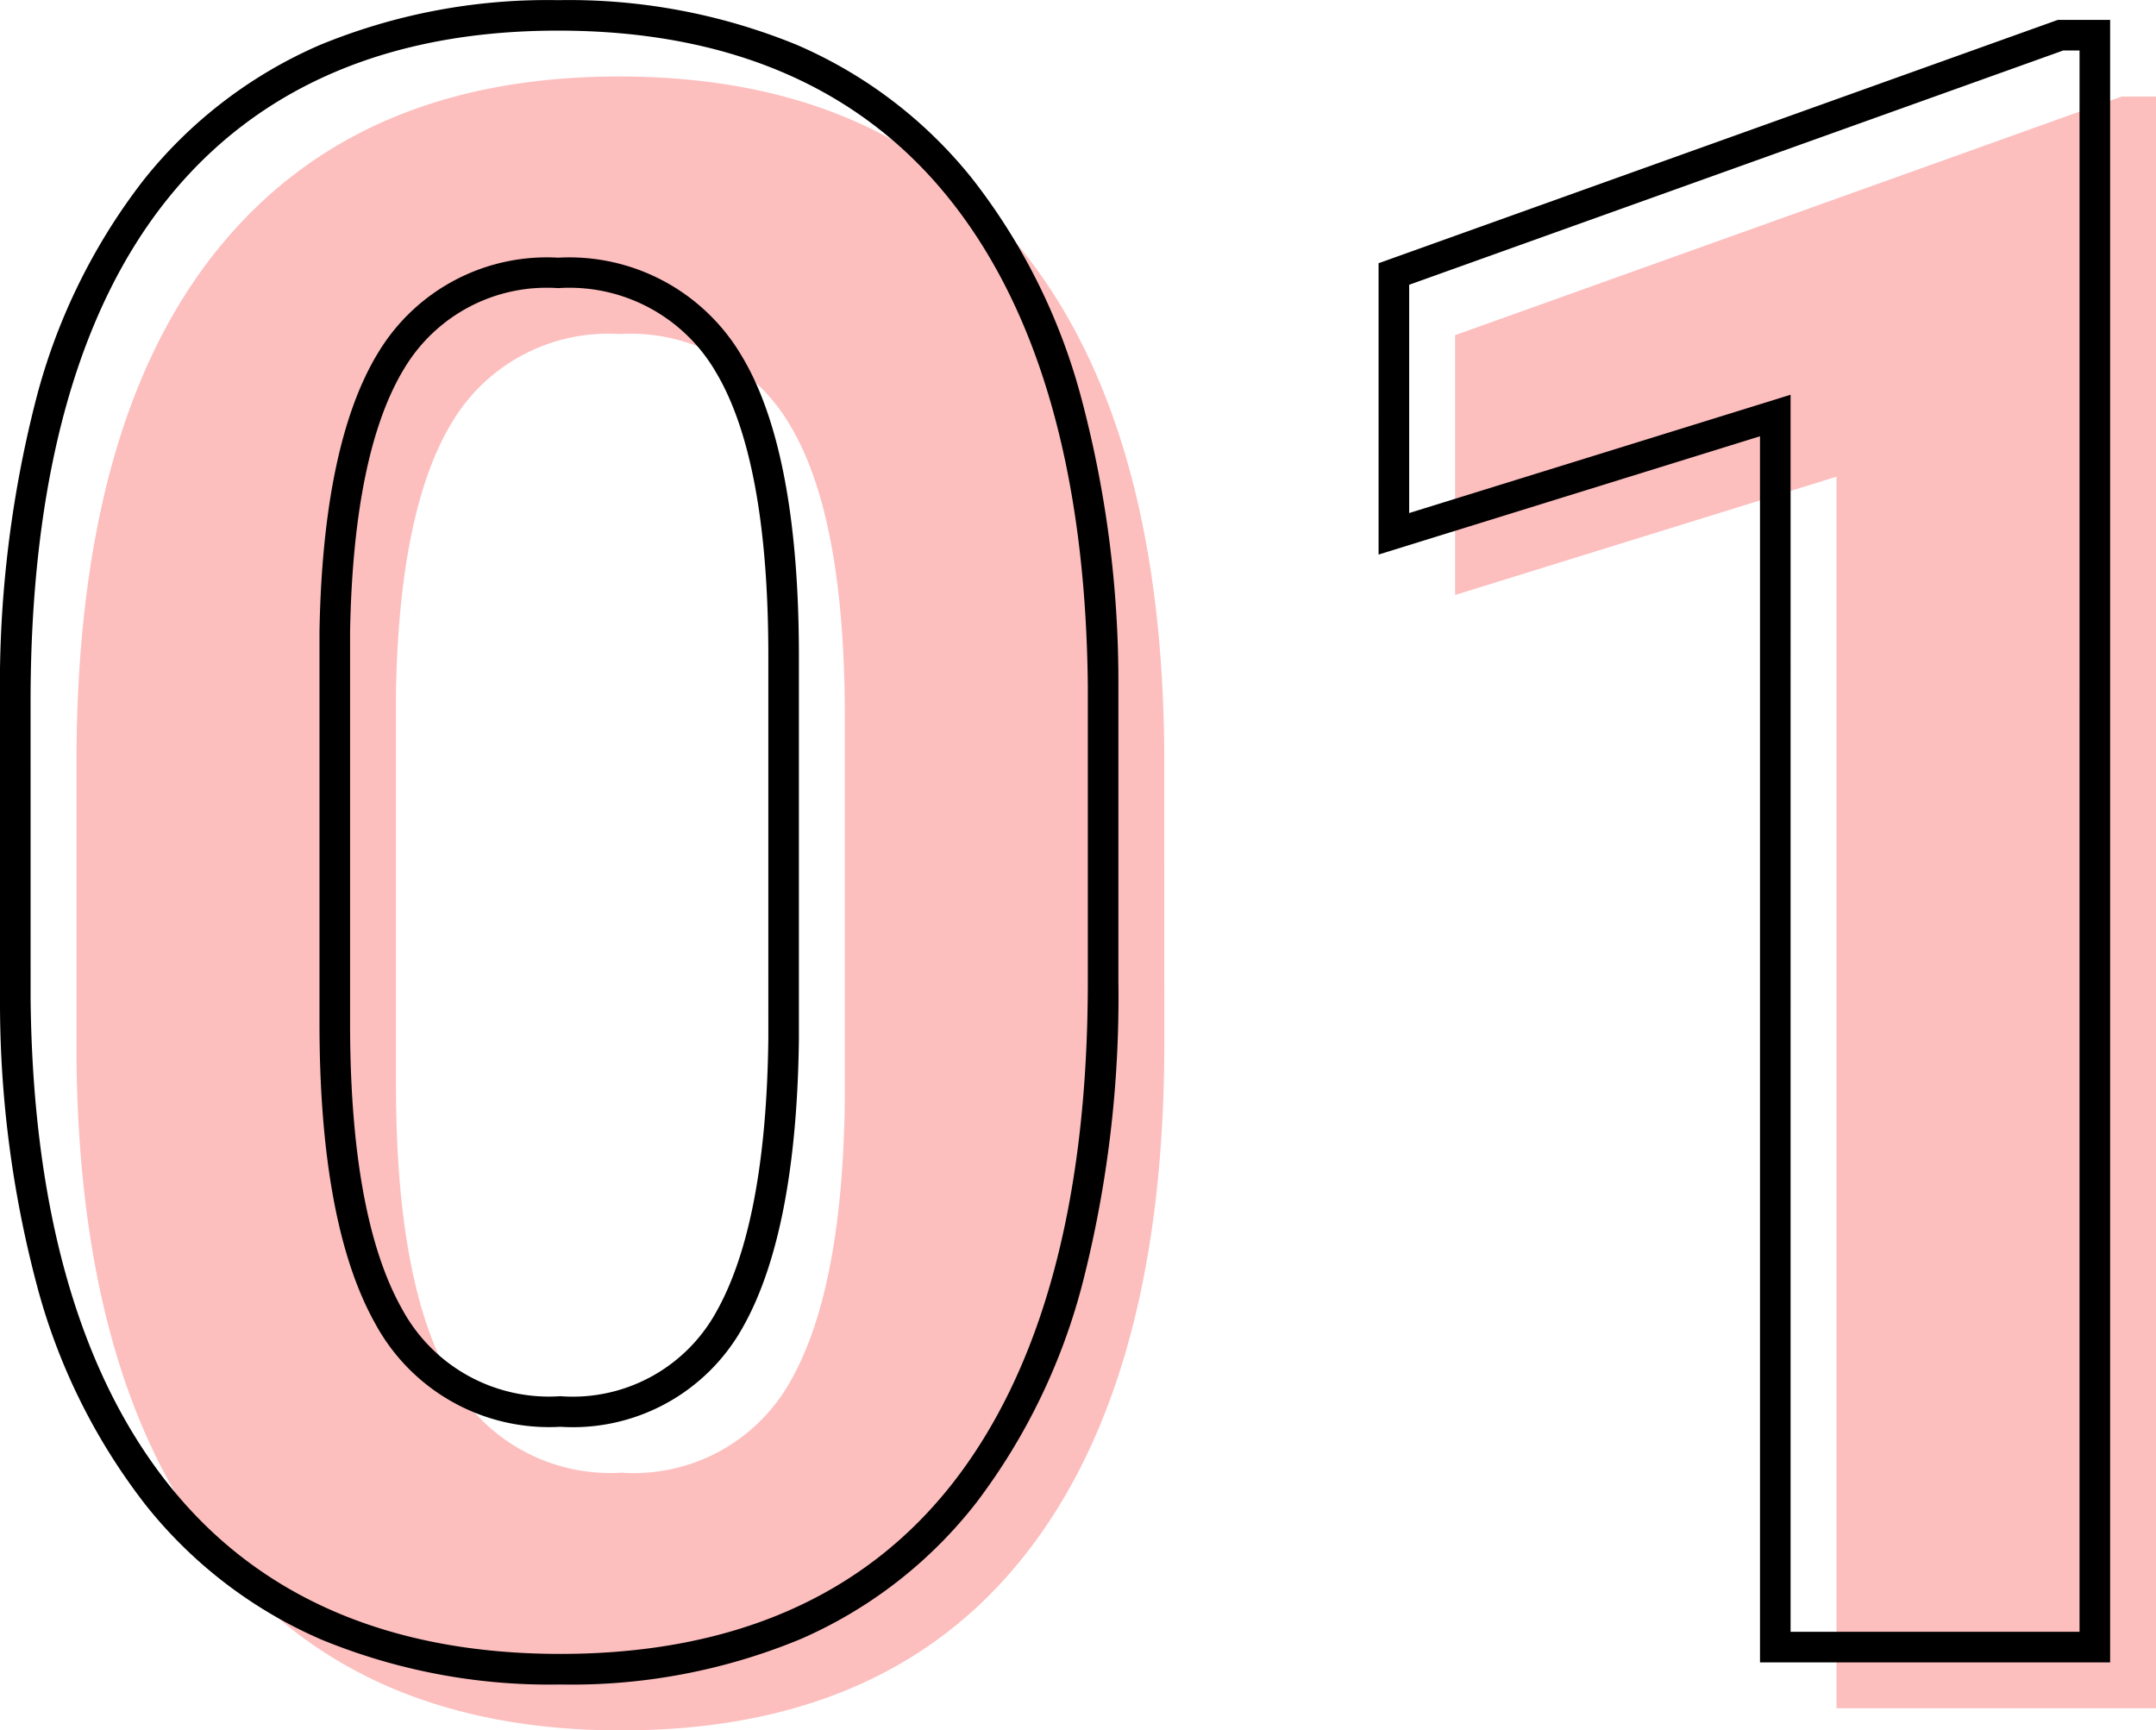
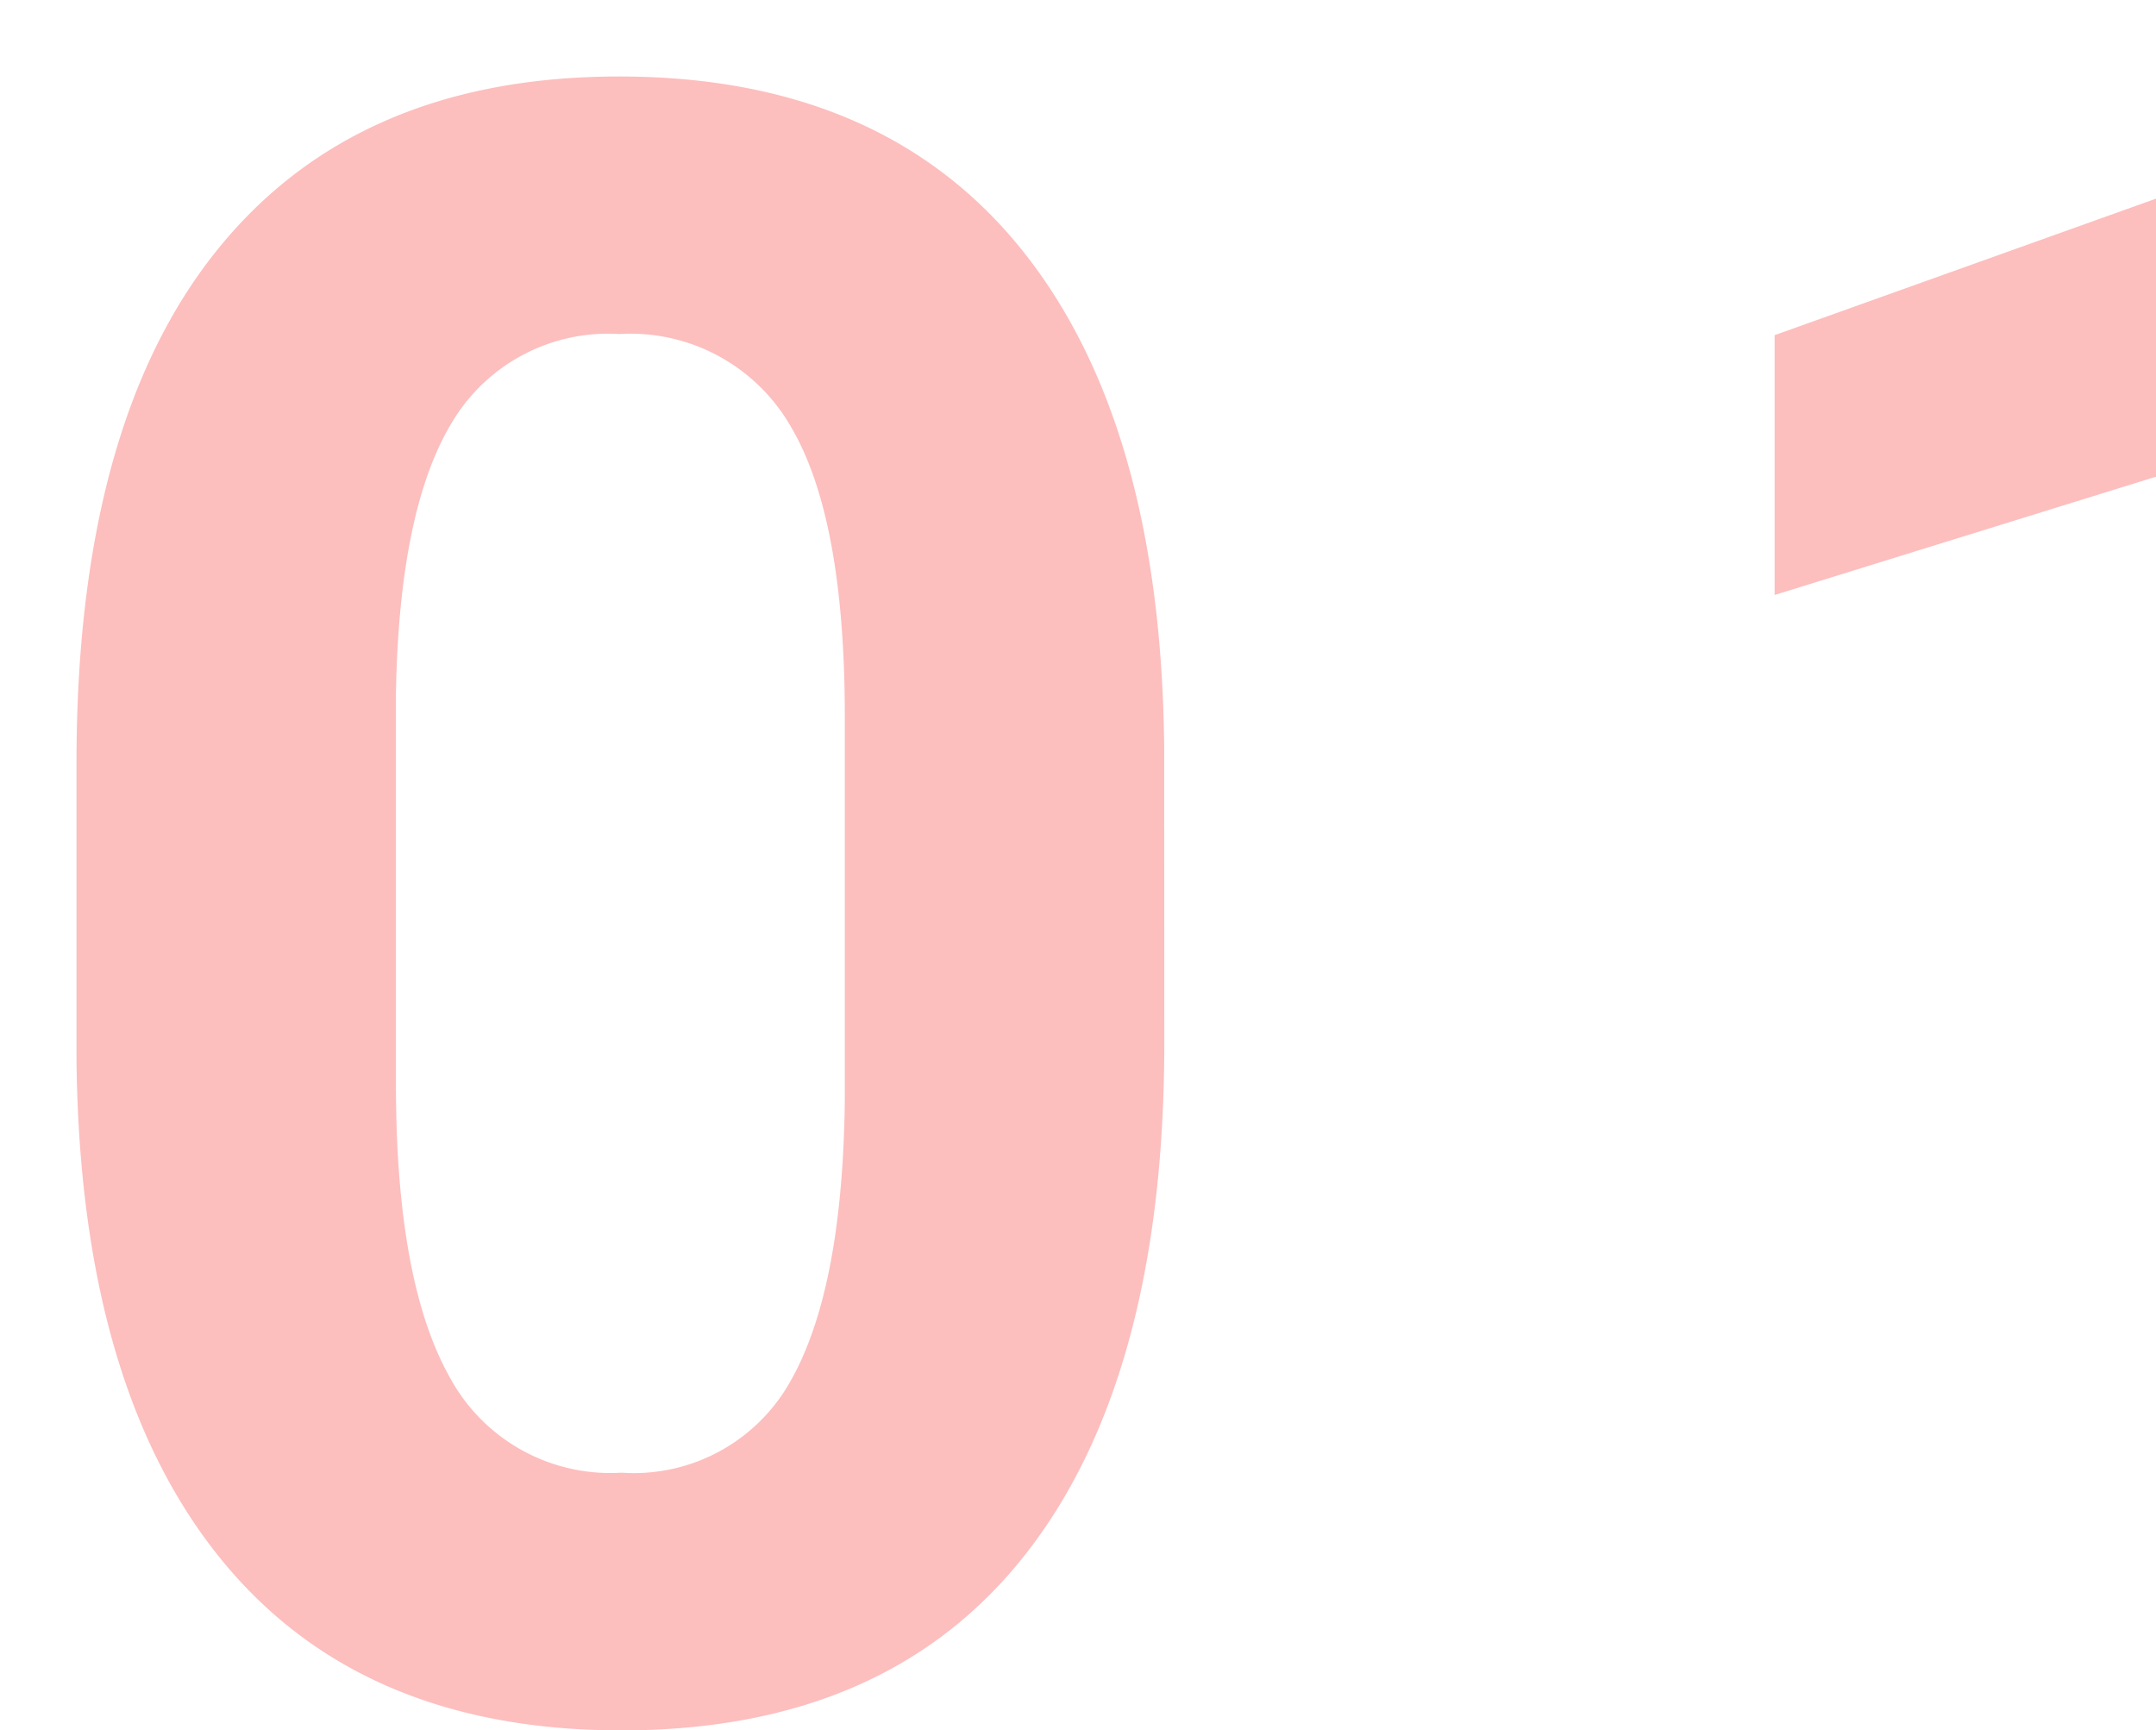
<svg xmlns="http://www.w3.org/2000/svg" width="70.466" height="56.555" viewBox="0 0 70.466 56.555">
-   <path d="M38.054 34.08q0 10.912-4.517 16.693t-13.224 5.782q-8.6 0-13.152-5.673T2.5 34.622v-9.684q0-11.02 4.567-16.729T20.237 2.5q8.6 0 13.152 5.655t4.661 16.242zM27.612 23.432q0-6.547-1.789-9.531a6.044 6.044 0 00-5.583-2.984 5.937 5.937 0 00-5.438 2.839q-1.752 2.839-1.861 8.879v12.8q0 6.438 1.752 9.566a5.964 5.964 0 005.62 3.131 5.864 5.864 0 005.528-3q1.7-3 1.771-9.187zm42.855 32.4H60.023V15.58l-12.466 3.866v-8.491l21.788-7.8h1.122z" fill="#fdbebe" />
-   <path d="M18.313 55.055a19.6 19.6 0 01-7.786-1.459 14.868 14.868 0 01-5.76-4.401 20.026 20.026 0 01-3.532-7.077A36.034 36.034 0 010 32.632v-9.689a37.6 37.6 0 011.16-9.824 19.789 19.789 0 013.52-7.218 14.943 14.943 0 015.769-4.428A19.522 19.522 0 0118.24.005a19.648 19.648 0 017.785 1.454 14.862 14.862 0 015.756 4.387 19.934 19.934 0 013.533 7.063 35.981 35.981 0 011.239 9.487v9.689a37.683 37.683 0 01-1.147 9.76 20.259 20.259 0 01-3.476 7.241 14.728 14.728 0 01-5.756 4.481 19.558 19.558 0 01-7.861 1.488zM1 32.62c.067 6.912 1.602 12.275 4.551 15.949 2.921 3.64 7.216 5.486 12.762 5.486 5.616 0 9.933-1.88 12.831-5.589 2.923-3.747 4.41-9.259 4.41-16.386v-9.681c-.071-6.909-1.6-12.268-4.551-15.93-2.921-3.629-7.215-5.468-12.763-5.468S8.393 2.859 5.46 6.522C2.5 10.222.999 15.743.999 22.939zm67.967 21.712H57.523V14.259l-12.466 3.866V8.603L67.257.65h1.71zm-10.444-1h9.444V1.65h-.533L46.057 9.307v7.461l12.466-3.866zm-40.21-6.7a6.458 6.458 0 01-6.055-3.384c-1.205-2.152-1.816-5.452-1.816-9.811V20.632c.074-4.1.725-7.171 1.935-9.133a6.432 6.432 0 015.863-3.077 6.54 6.54 0 016.011 3.227c1.234 2.059 1.86 5.352 1.86 9.788v12.52c-.049 4.189-.666 7.361-1.835 9.427a6.357 6.357 0 01-5.963 3.248zm-6.871-25.99v12.8c0 4.185.568 7.322 1.689 9.322a5.454 5.454 0 005.182 2.868 5.355 5.355 0 005.093-2.748c1.085-1.917 1.659-4.926 1.706-8.944V21.432c0-4.252-.578-7.372-1.717-9.274a5.531 5.531 0 00-5.154-2.741 5.424 5.424 0 00-5.013 2.6c-1.114 1.81-1.715 4.715-1.786 8.625z" />
+   <path d="M38.054 34.08q0 10.912-4.517 16.693t-13.224 5.782q-8.6 0-13.152-5.673T2.5 34.622v-9.684q0-11.02 4.567-16.729T20.237 2.5q8.6 0 13.152 5.655t4.661 16.242zM27.612 23.432q0-6.547-1.789-9.531a6.044 6.044 0 00-5.583-2.984 5.937 5.937 0 00-5.438 2.839q-1.752 2.839-1.861 8.879v12.8q0 6.438 1.752 9.566a5.964 5.964 0 005.62 3.131 5.864 5.864 0 005.528-3q1.7-3 1.771-9.187zm42.855 32.4V15.58l-12.466 3.866v-8.491l21.788-7.8h1.122z" fill="#fdbebe" />
</svg>